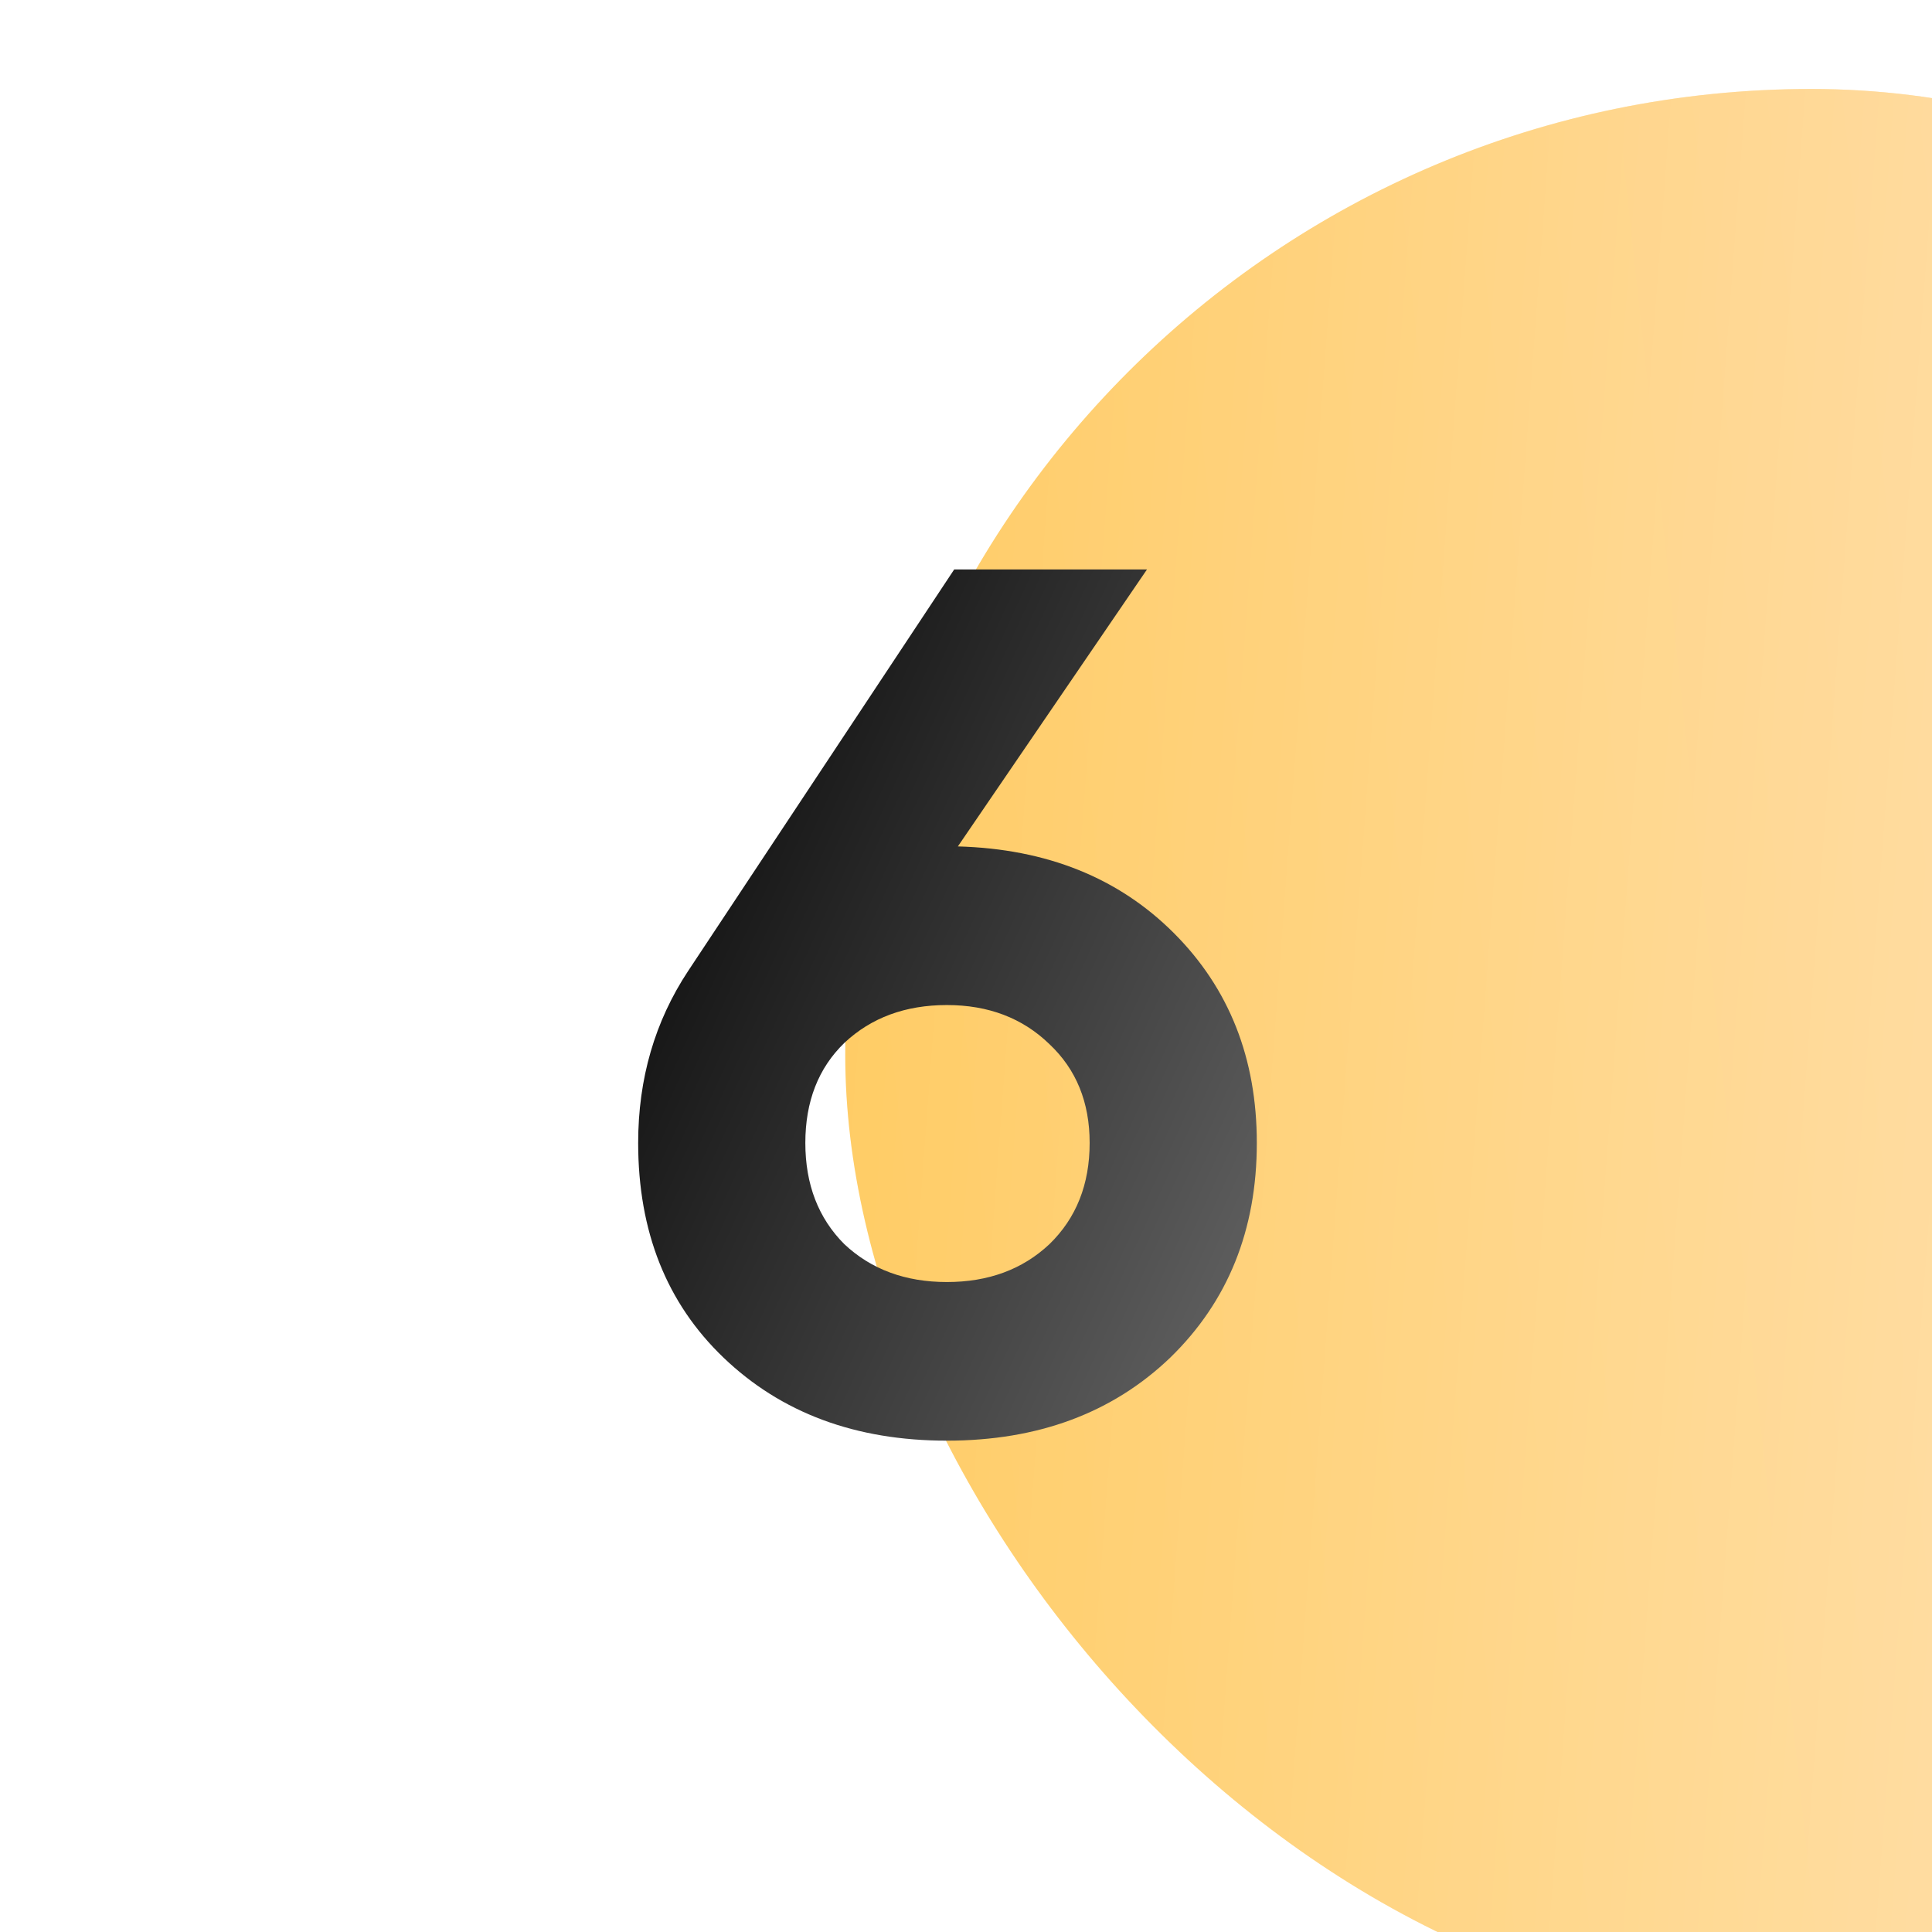
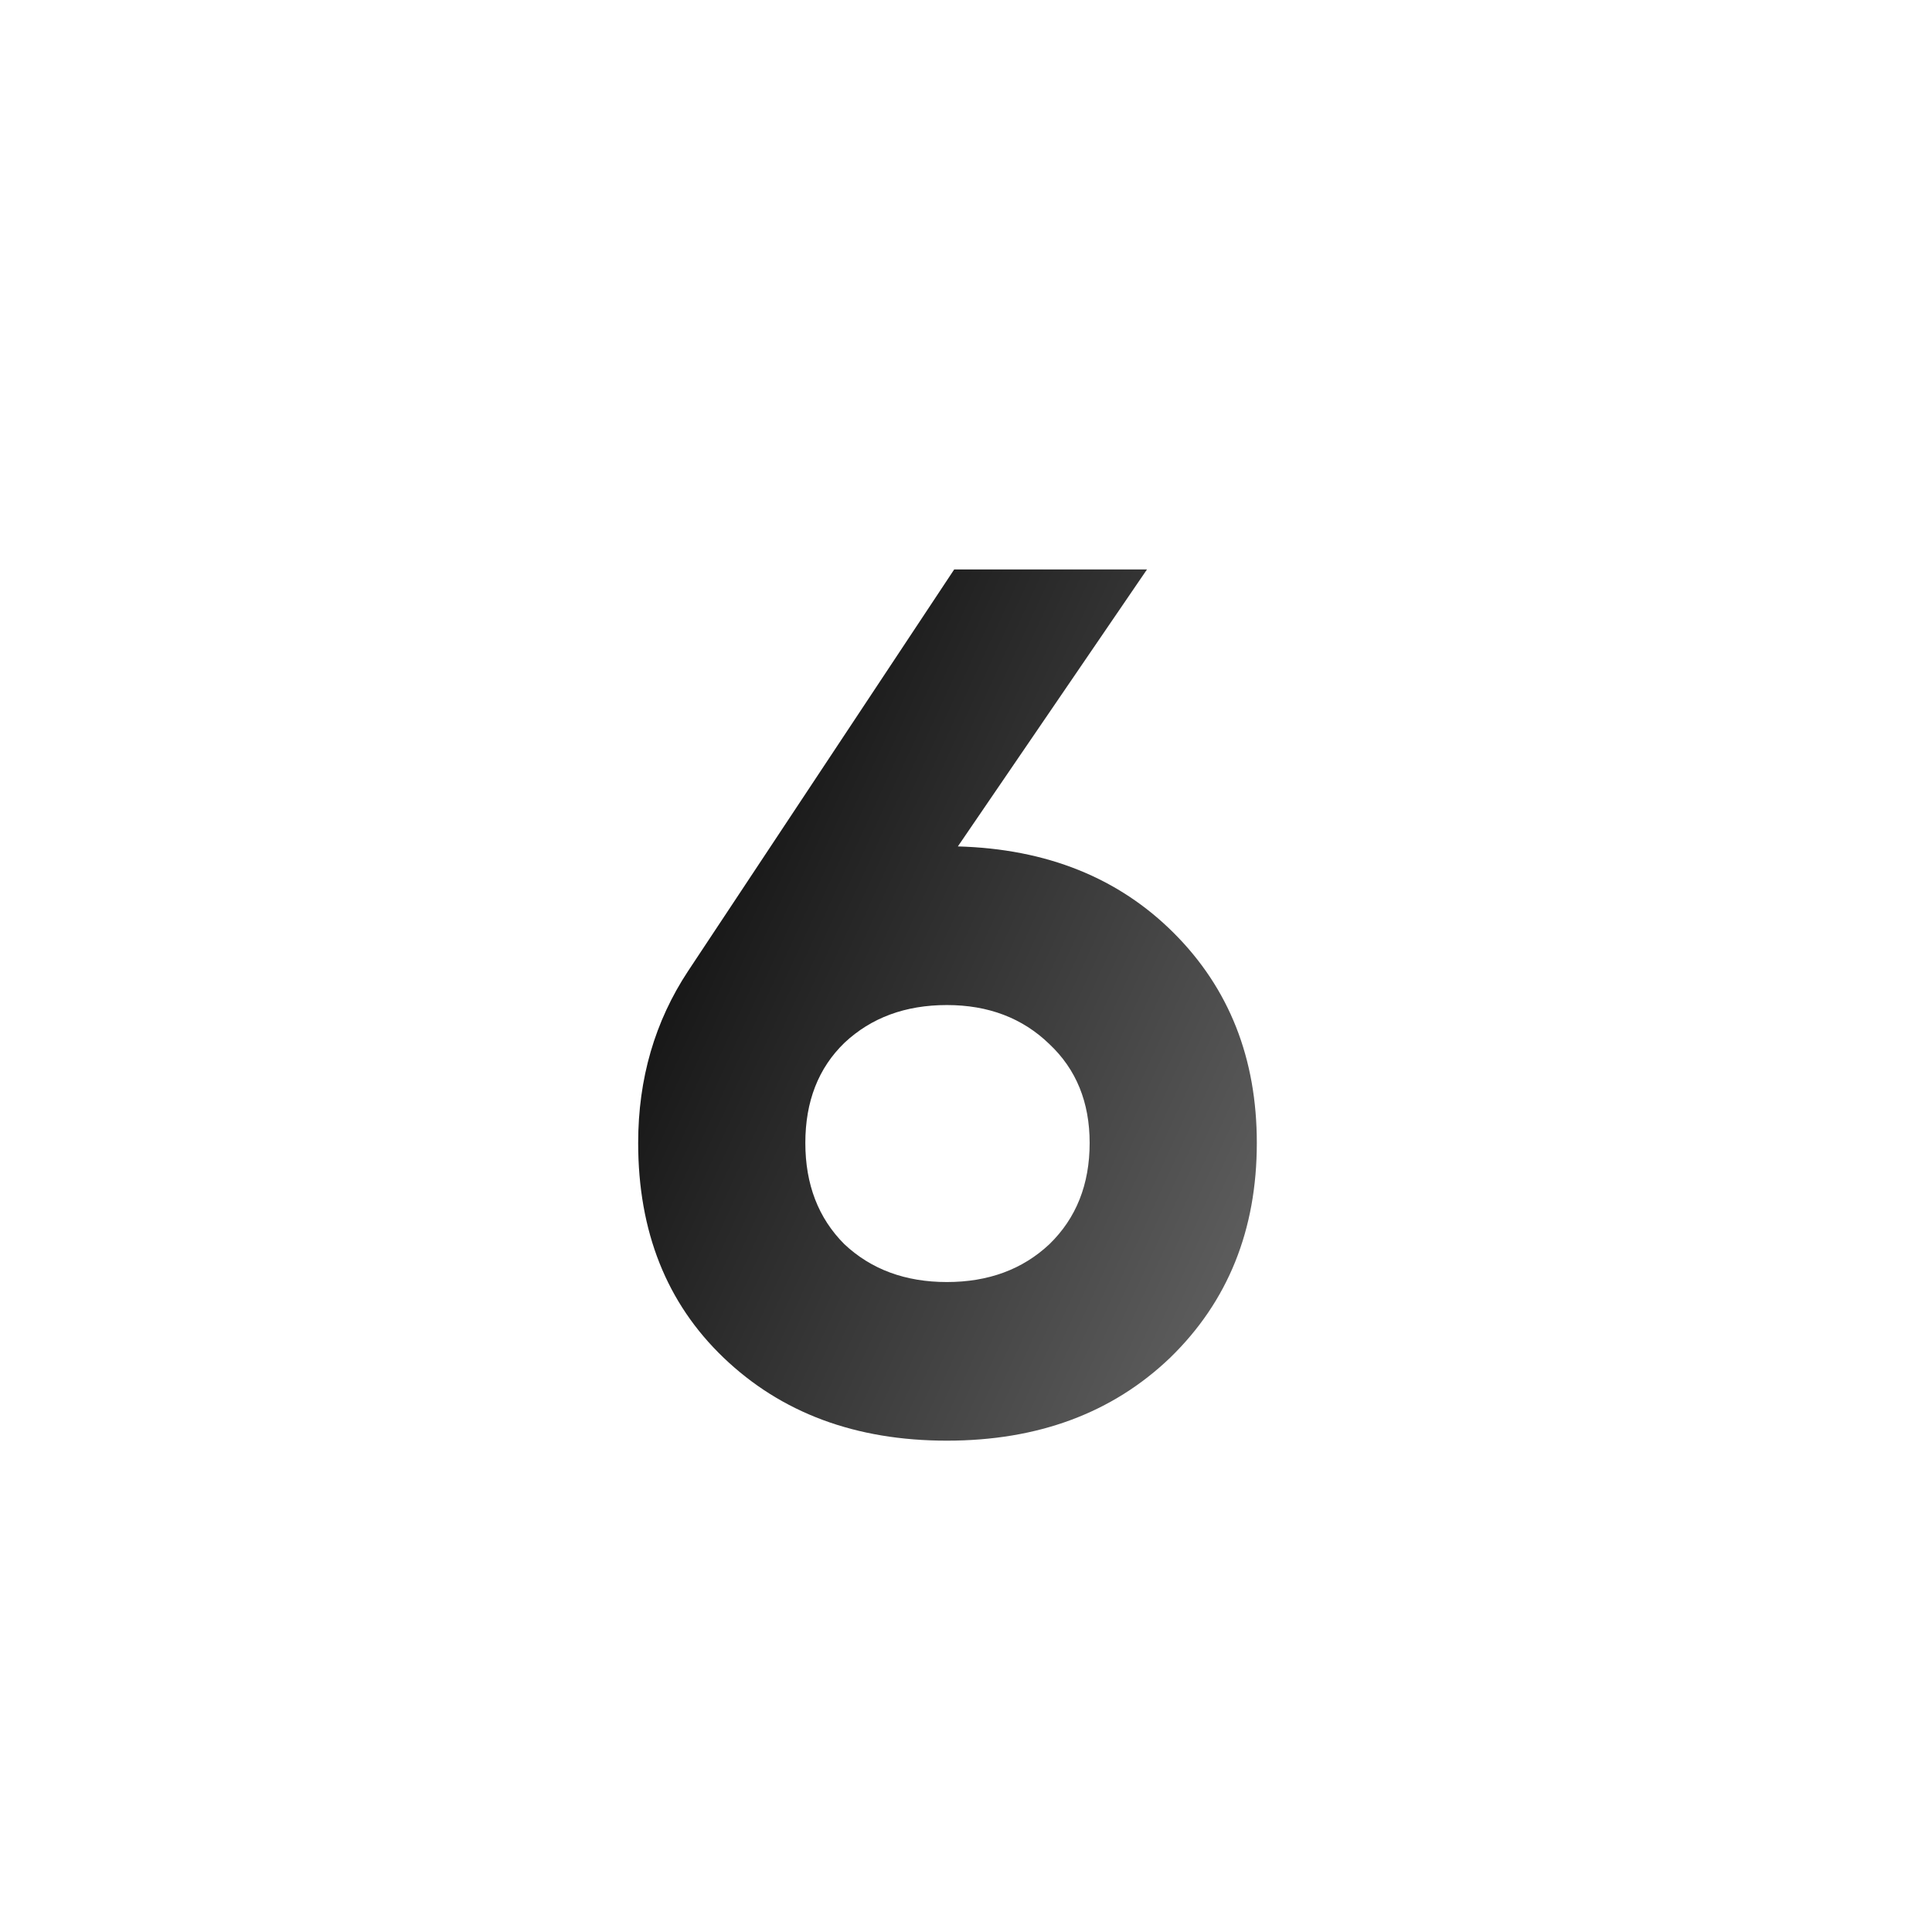
<svg xmlns="http://www.w3.org/2000/svg" width="38" height="38" viewBox="0 0 38 38" fill="none">
  <g filter="url(#filter0_ii_1309_40)">
-     <rect width="38" height="38" rx="19" fill="url(#paint0_linear_1309_40)" />
    <rect width="38" height="38" rx="19" fill="url(#paint1_linear_1309_40)" fill-opacity="0.39" />
  </g>
  <path d="M22.56 11.2L18.84 16.648C20.584 16.696 22 17.264 23.088 18.352C24.176 19.44 24.72 20.816 24.72 22.48C24.72 24.192 24.152 25.6 23.016 26.704C21.88 27.792 20.416 28.336 18.624 28.336C16.832 28.336 15.368 27.792 14.232 26.704C13.112 25.632 12.552 24.224 12.552 22.48C12.552 21.216 12.88 20.088 13.536 19.096L18.768 11.2H22.56ZM21.432 22.48C21.432 21.68 21.168 21.032 20.64 20.536C20.112 20.024 19.44 19.768 18.624 19.768C17.808 19.768 17.136 20.016 16.608 20.512C16.096 21.008 15.84 21.664 15.84 22.48C15.84 23.296 16.096 23.96 16.608 24.472C17.136 24.968 17.808 25.216 18.624 25.216C19.44 25.216 20.112 24.968 20.64 24.472C21.168 23.96 21.432 23.296 21.432 22.48Z" fill="url(#paint2_linear_1309_40)" />
  <defs>
    <filter id="filter0_ii_1309_40" x="0" y="0" width="54.625" height="39.75" filterUnits="userSpaceOnUse" color-interpolation-filters="sRGB">
      <feFlood flood-opacity="0" result="BackgroundImageFix" />
      <feBlend mode="normal" in="SourceGraphic" in2="BackgroundImageFix" result="shape" />
      <feColorMatrix in="SourceAlpha" type="matrix" values="0 0 0 0 0 0 0 0 0 0 0 0 0 0 0 0 0 0 127 0" result="hardAlpha" />
      <feOffset dx="16.625" />
      <feGaussianBlur stdDeviation="10.938" />
      <feComposite in2="hardAlpha" operator="arithmetic" k2="-1" k3="1" />
      <feColorMatrix type="matrix" values="0 0 0 0 1 0 0 0 0 1 0 0 0 0 1 0 0 0 0.11 0" />
      <feBlend mode="normal" in2="shape" result="effect1_innerShadow_1309_40" />
      <feColorMatrix in="SourceAlpha" type="matrix" values="0 0 0 0 0 0 0 0 0 0 0 0 0 0 0 0 0 0 127 0" result="hardAlpha" />
      <feOffset dy="1.75" />
      <feGaussianBlur stdDeviation="6.562" />
      <feComposite in2="hardAlpha" operator="arithmetic" k2="-1" k3="1" />
      <feColorMatrix type="matrix" values="0 0 0 0 1 0 0 0 0 1 0 0 0 0 1 0 0 0 0.41 0" />
      <feBlend mode="normal" in2="effect1_innerShadow_1309_40" result="effect2_innerShadow_1309_40" />
    </filter>
    <linearGradient id="paint0_linear_1309_40" x1="31.933" y1="-15.87" x2="-4.639" y2="-11.905" gradientUnits="userSpaceOnUse">
      <stop stop-color="#FFC771" />
      <stop offset="1" stop-color="#FFC858" />
    </linearGradient>
    <linearGradient id="paint1_linear_1309_40" x1="44.443" y1="31.558" x2="-6.403" y2="27.761" gradientUnits="userSpaceOnUse">
      <stop stop-color="white" stop-opacity="0" />
      <stop offset="0.432" stop-color="white" />
      <stop offset="1" stop-color="white" stop-opacity="0" />
    </linearGradient>
    <linearGradient id="paint2_linear_1309_40" x1="12" y1="11.886" x2="28.675" y2="19.532" gradientUnits="userSpaceOnUse">
      <stop />
      <stop offset="1" stop-color="#666666" />
    </linearGradient>
  </defs>
</svg>